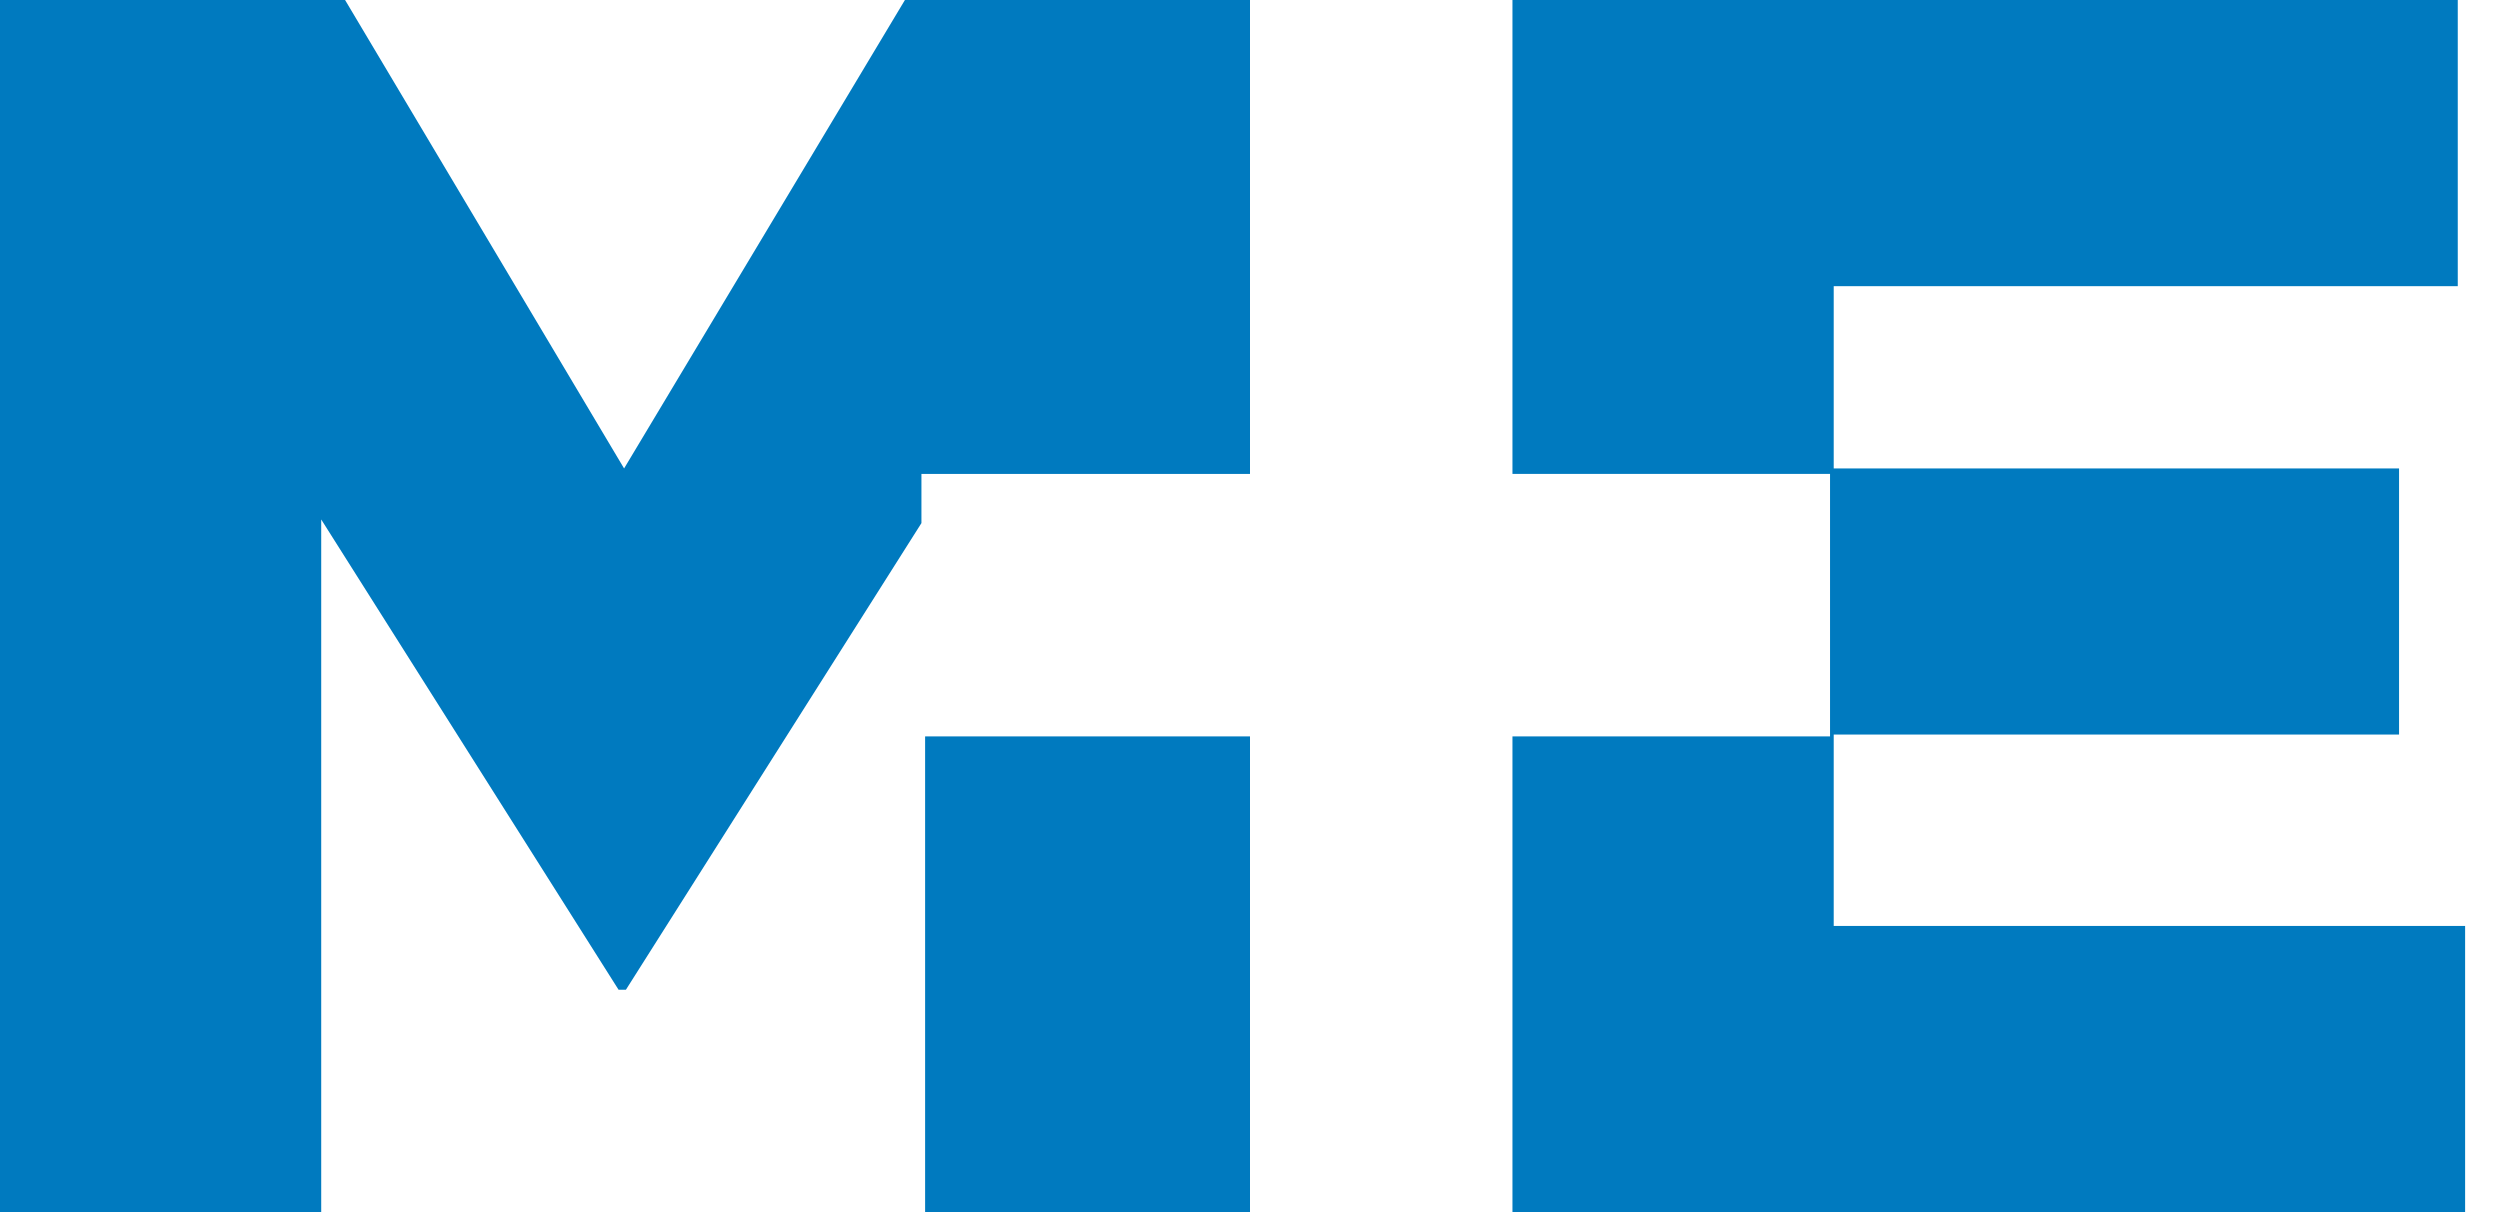
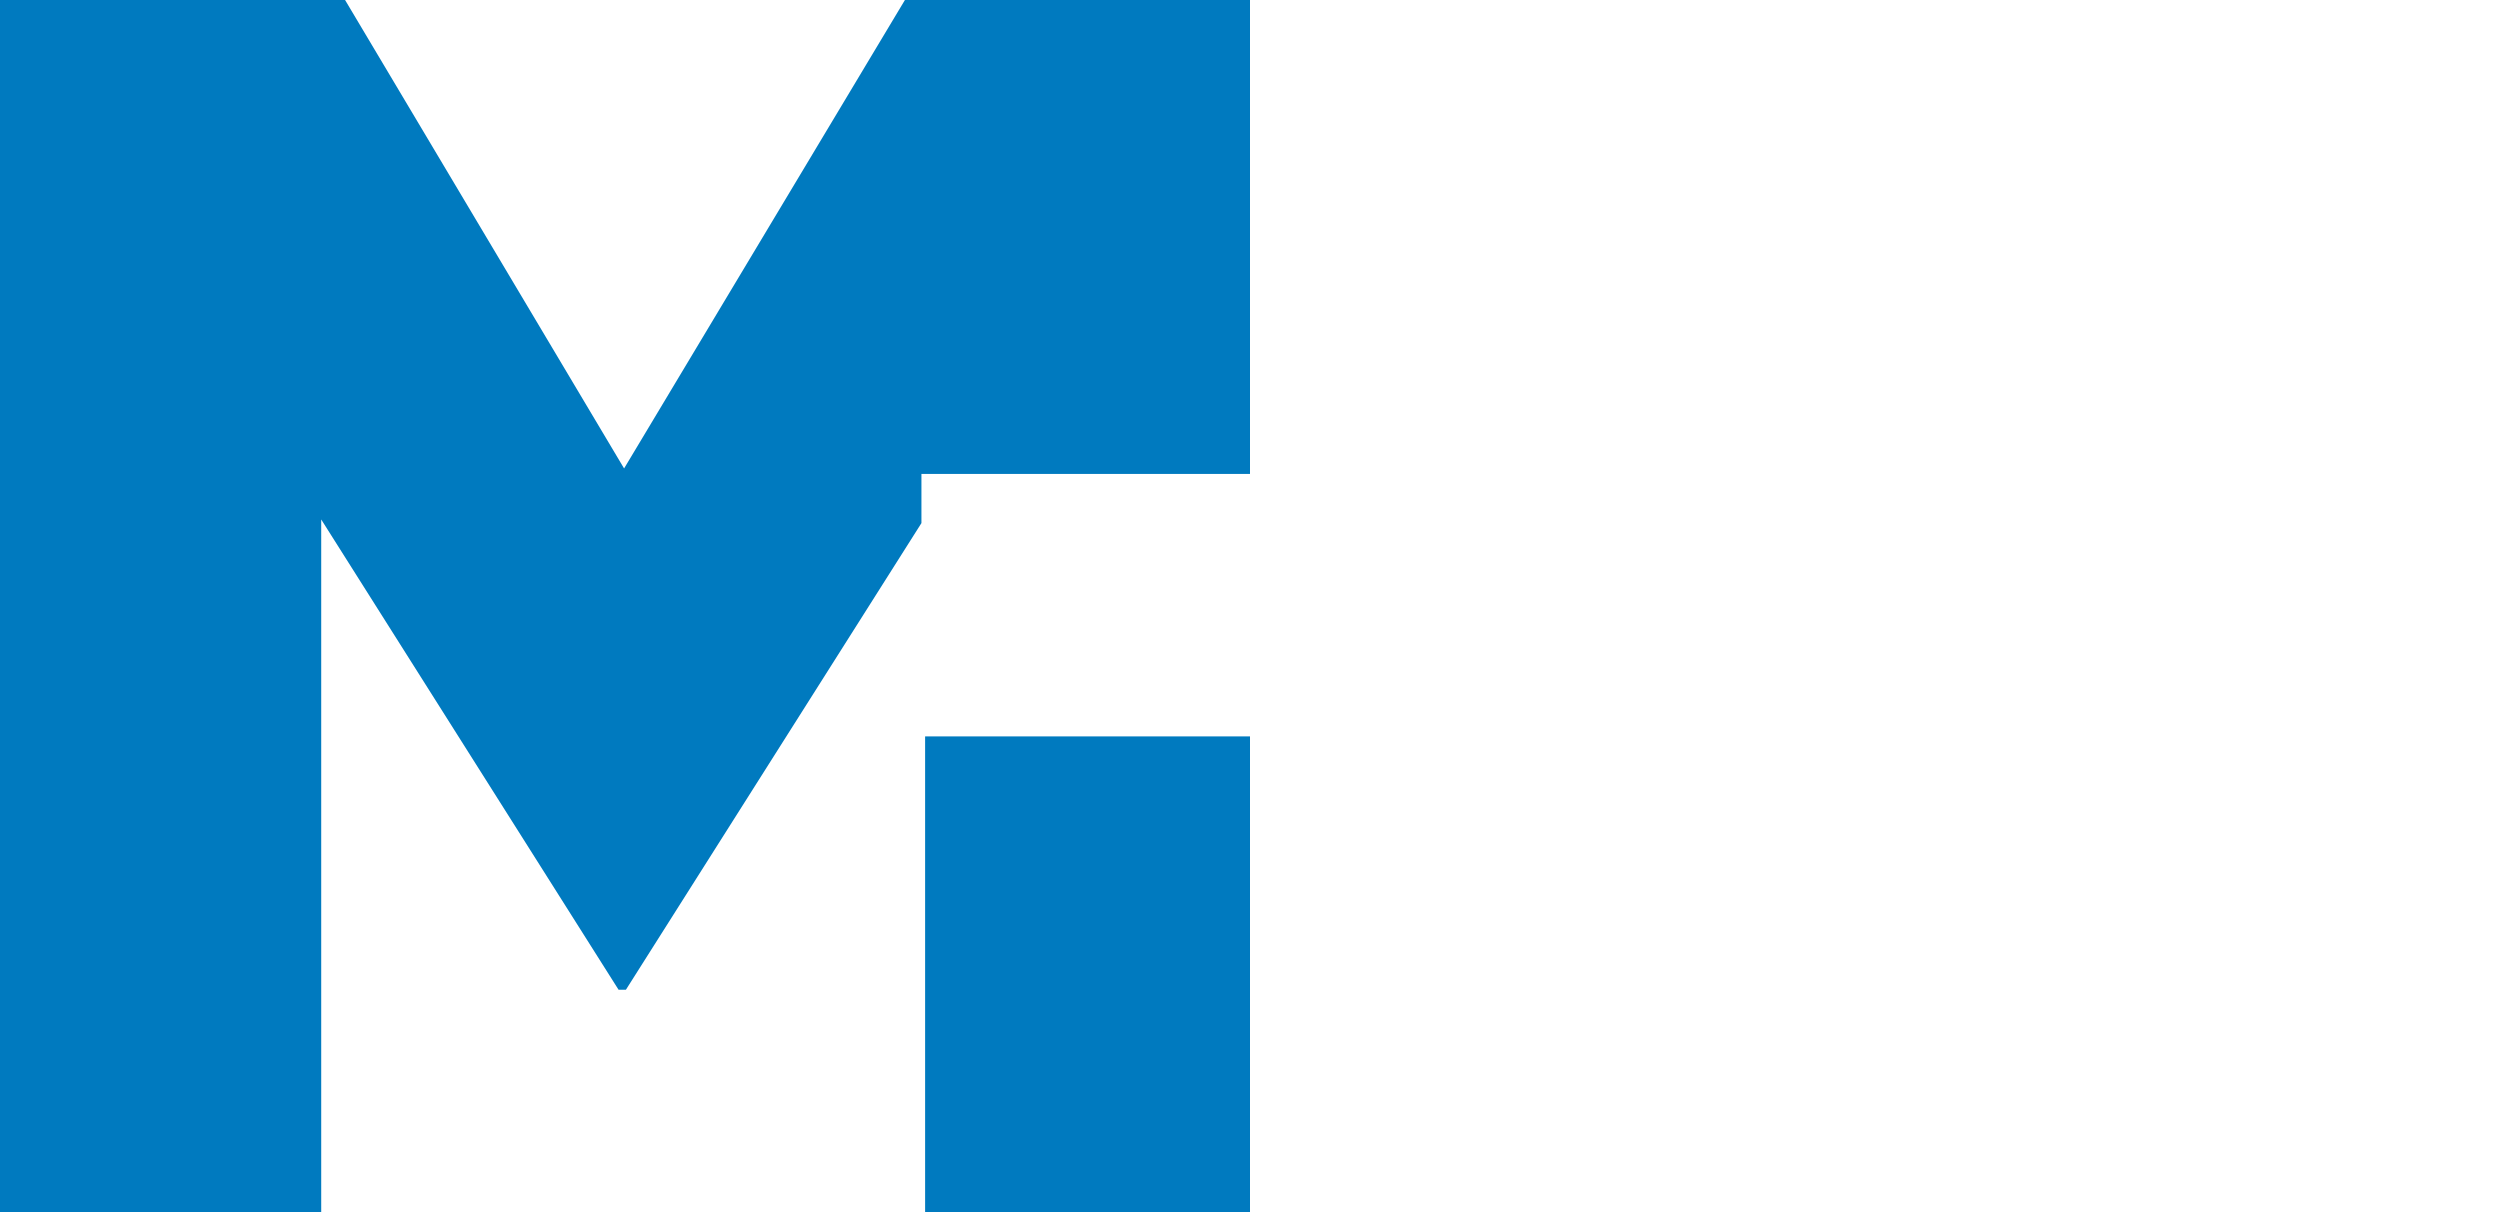
<svg xmlns="http://www.w3.org/2000/svg" width="66" height="32" viewBox="0 0 66 32" fill="none">
  <path d="M33 19.441H24.423V32H33V19.441Z" fill="#007ABF" />
  <path d="M33 12.511V0H23.89L16.476 12.367L9.11 0H0V32H8.48V13.714L16.33 26.129H16.524L24.326 13.81V12.511H33Z" fill="#007ABF" />
-   <path d="M48.41 19.392H63.335V12.367H48.41V7.555H64.885V0H39.929V12.511H48.313V19.441H39.929V32H65.079V24.445H48.41V19.392Z" fill="#007ABF" />
</svg>